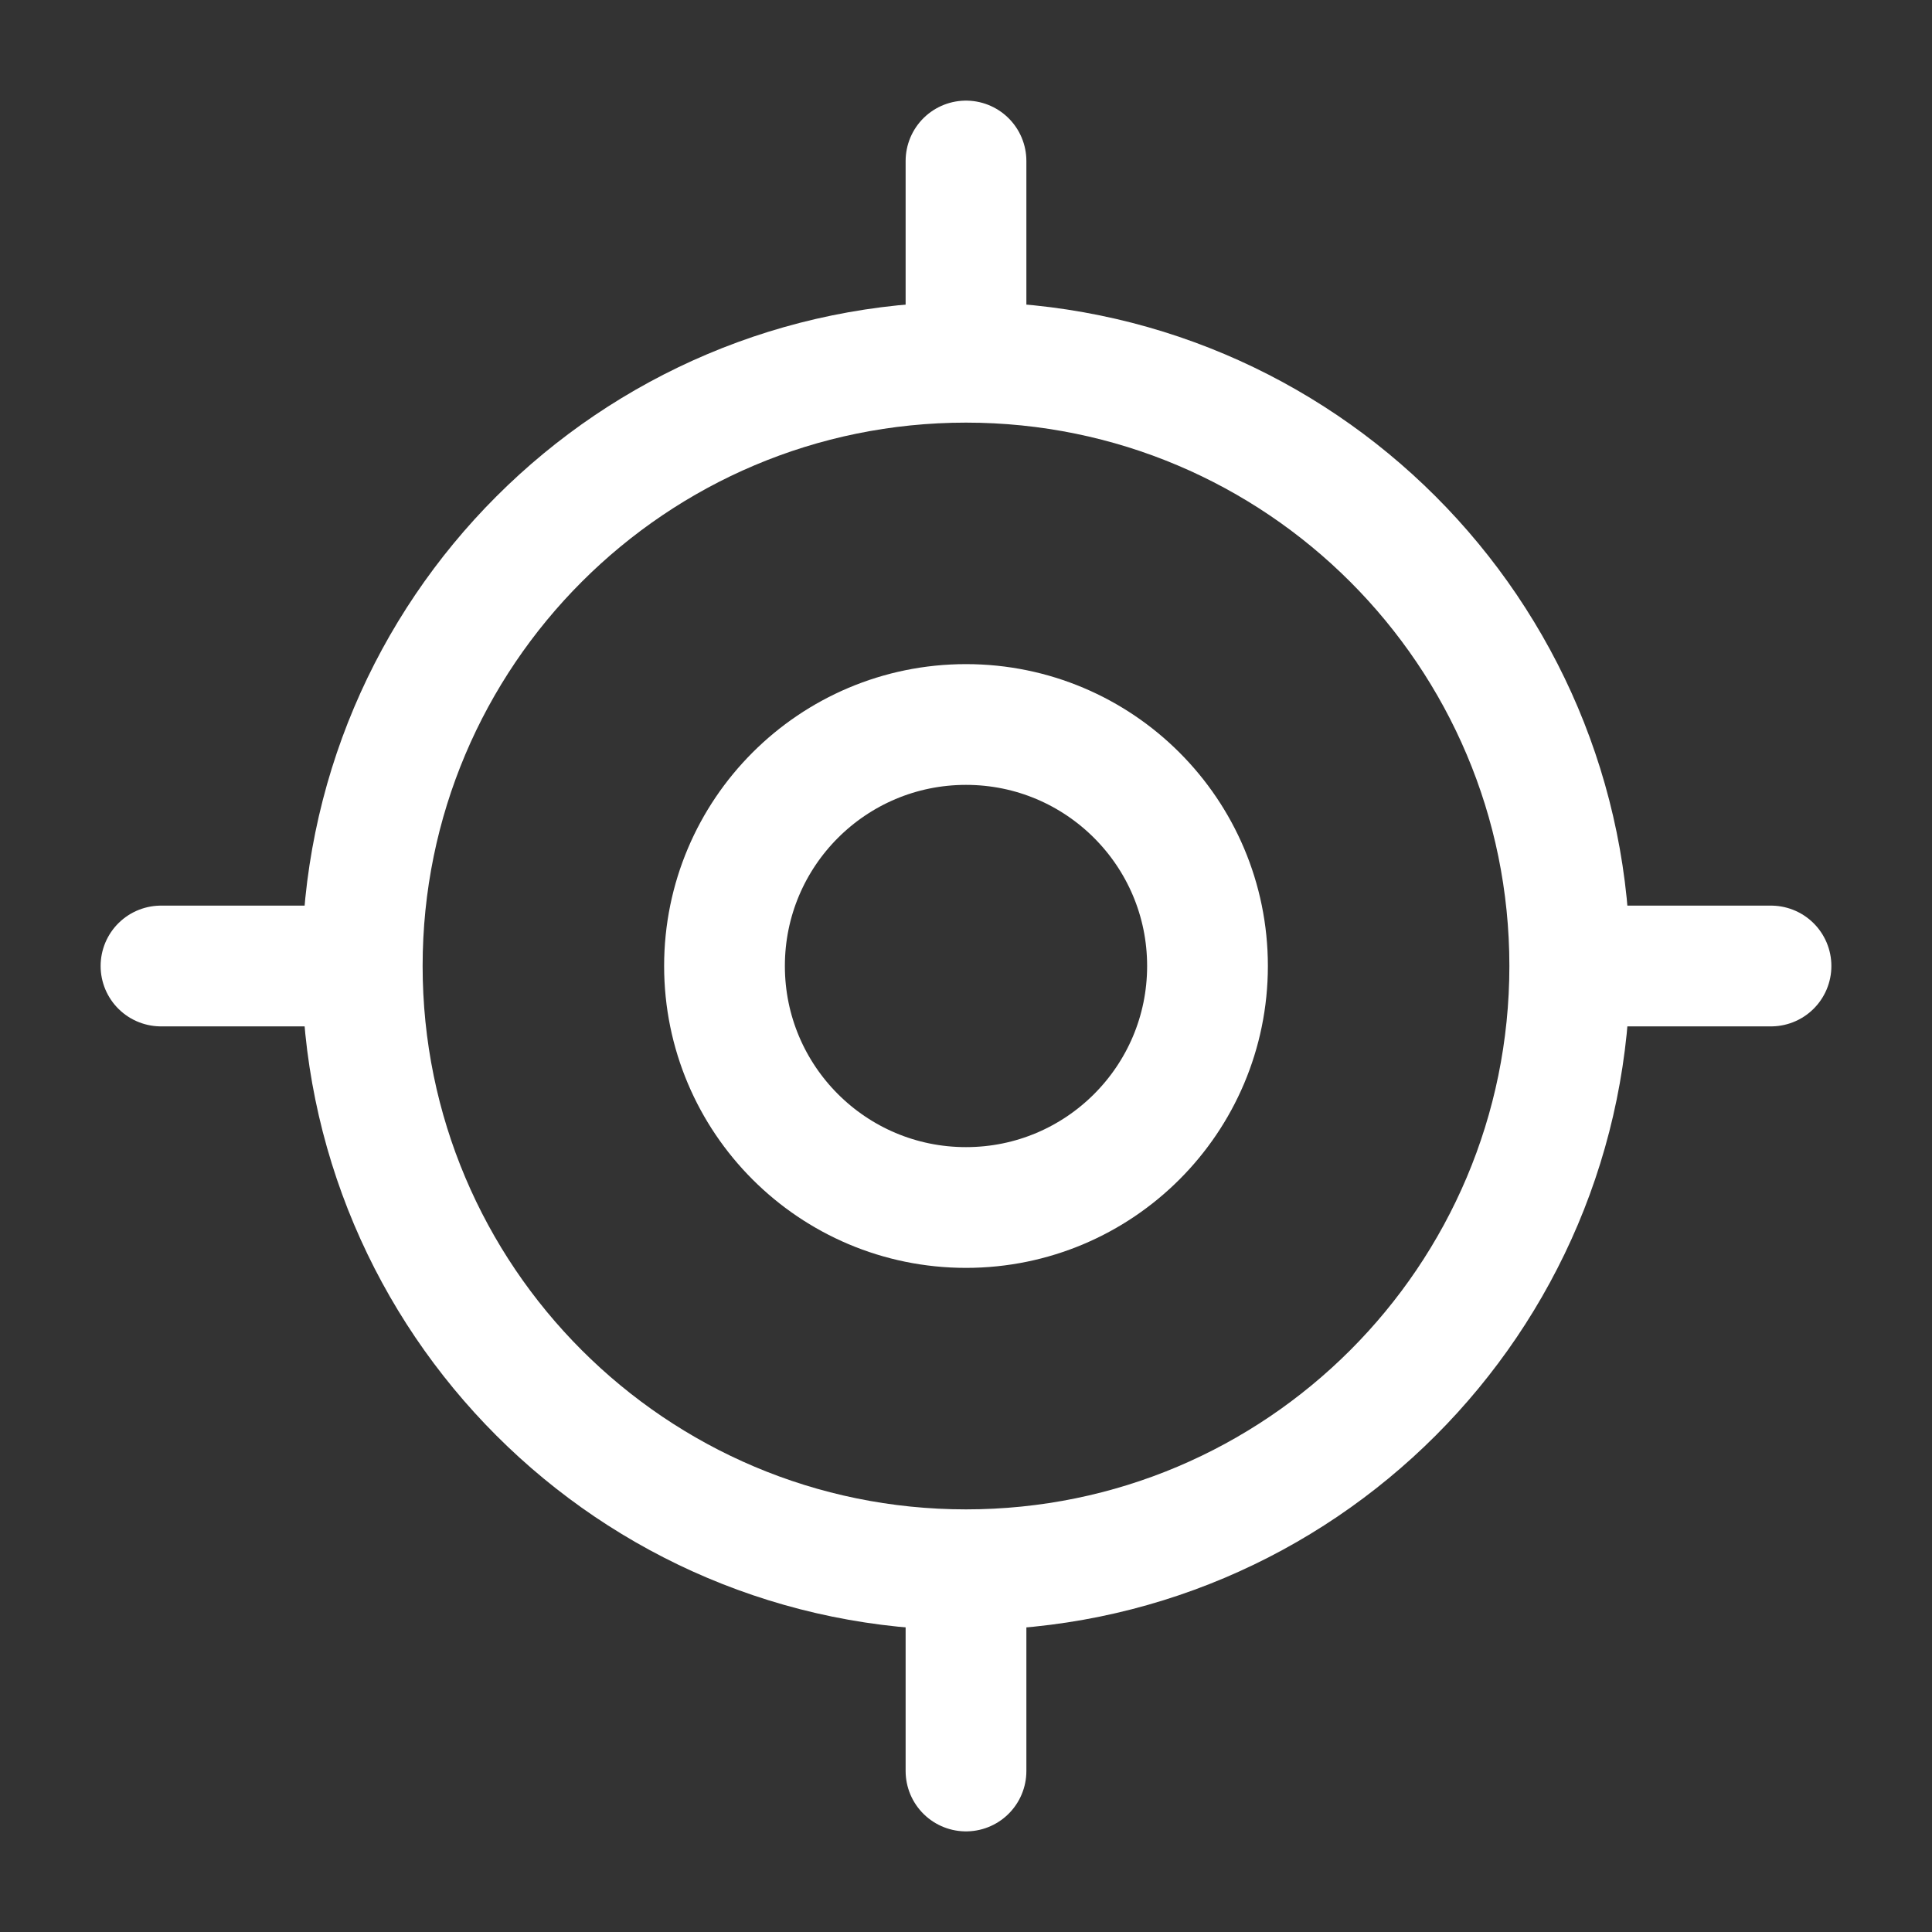
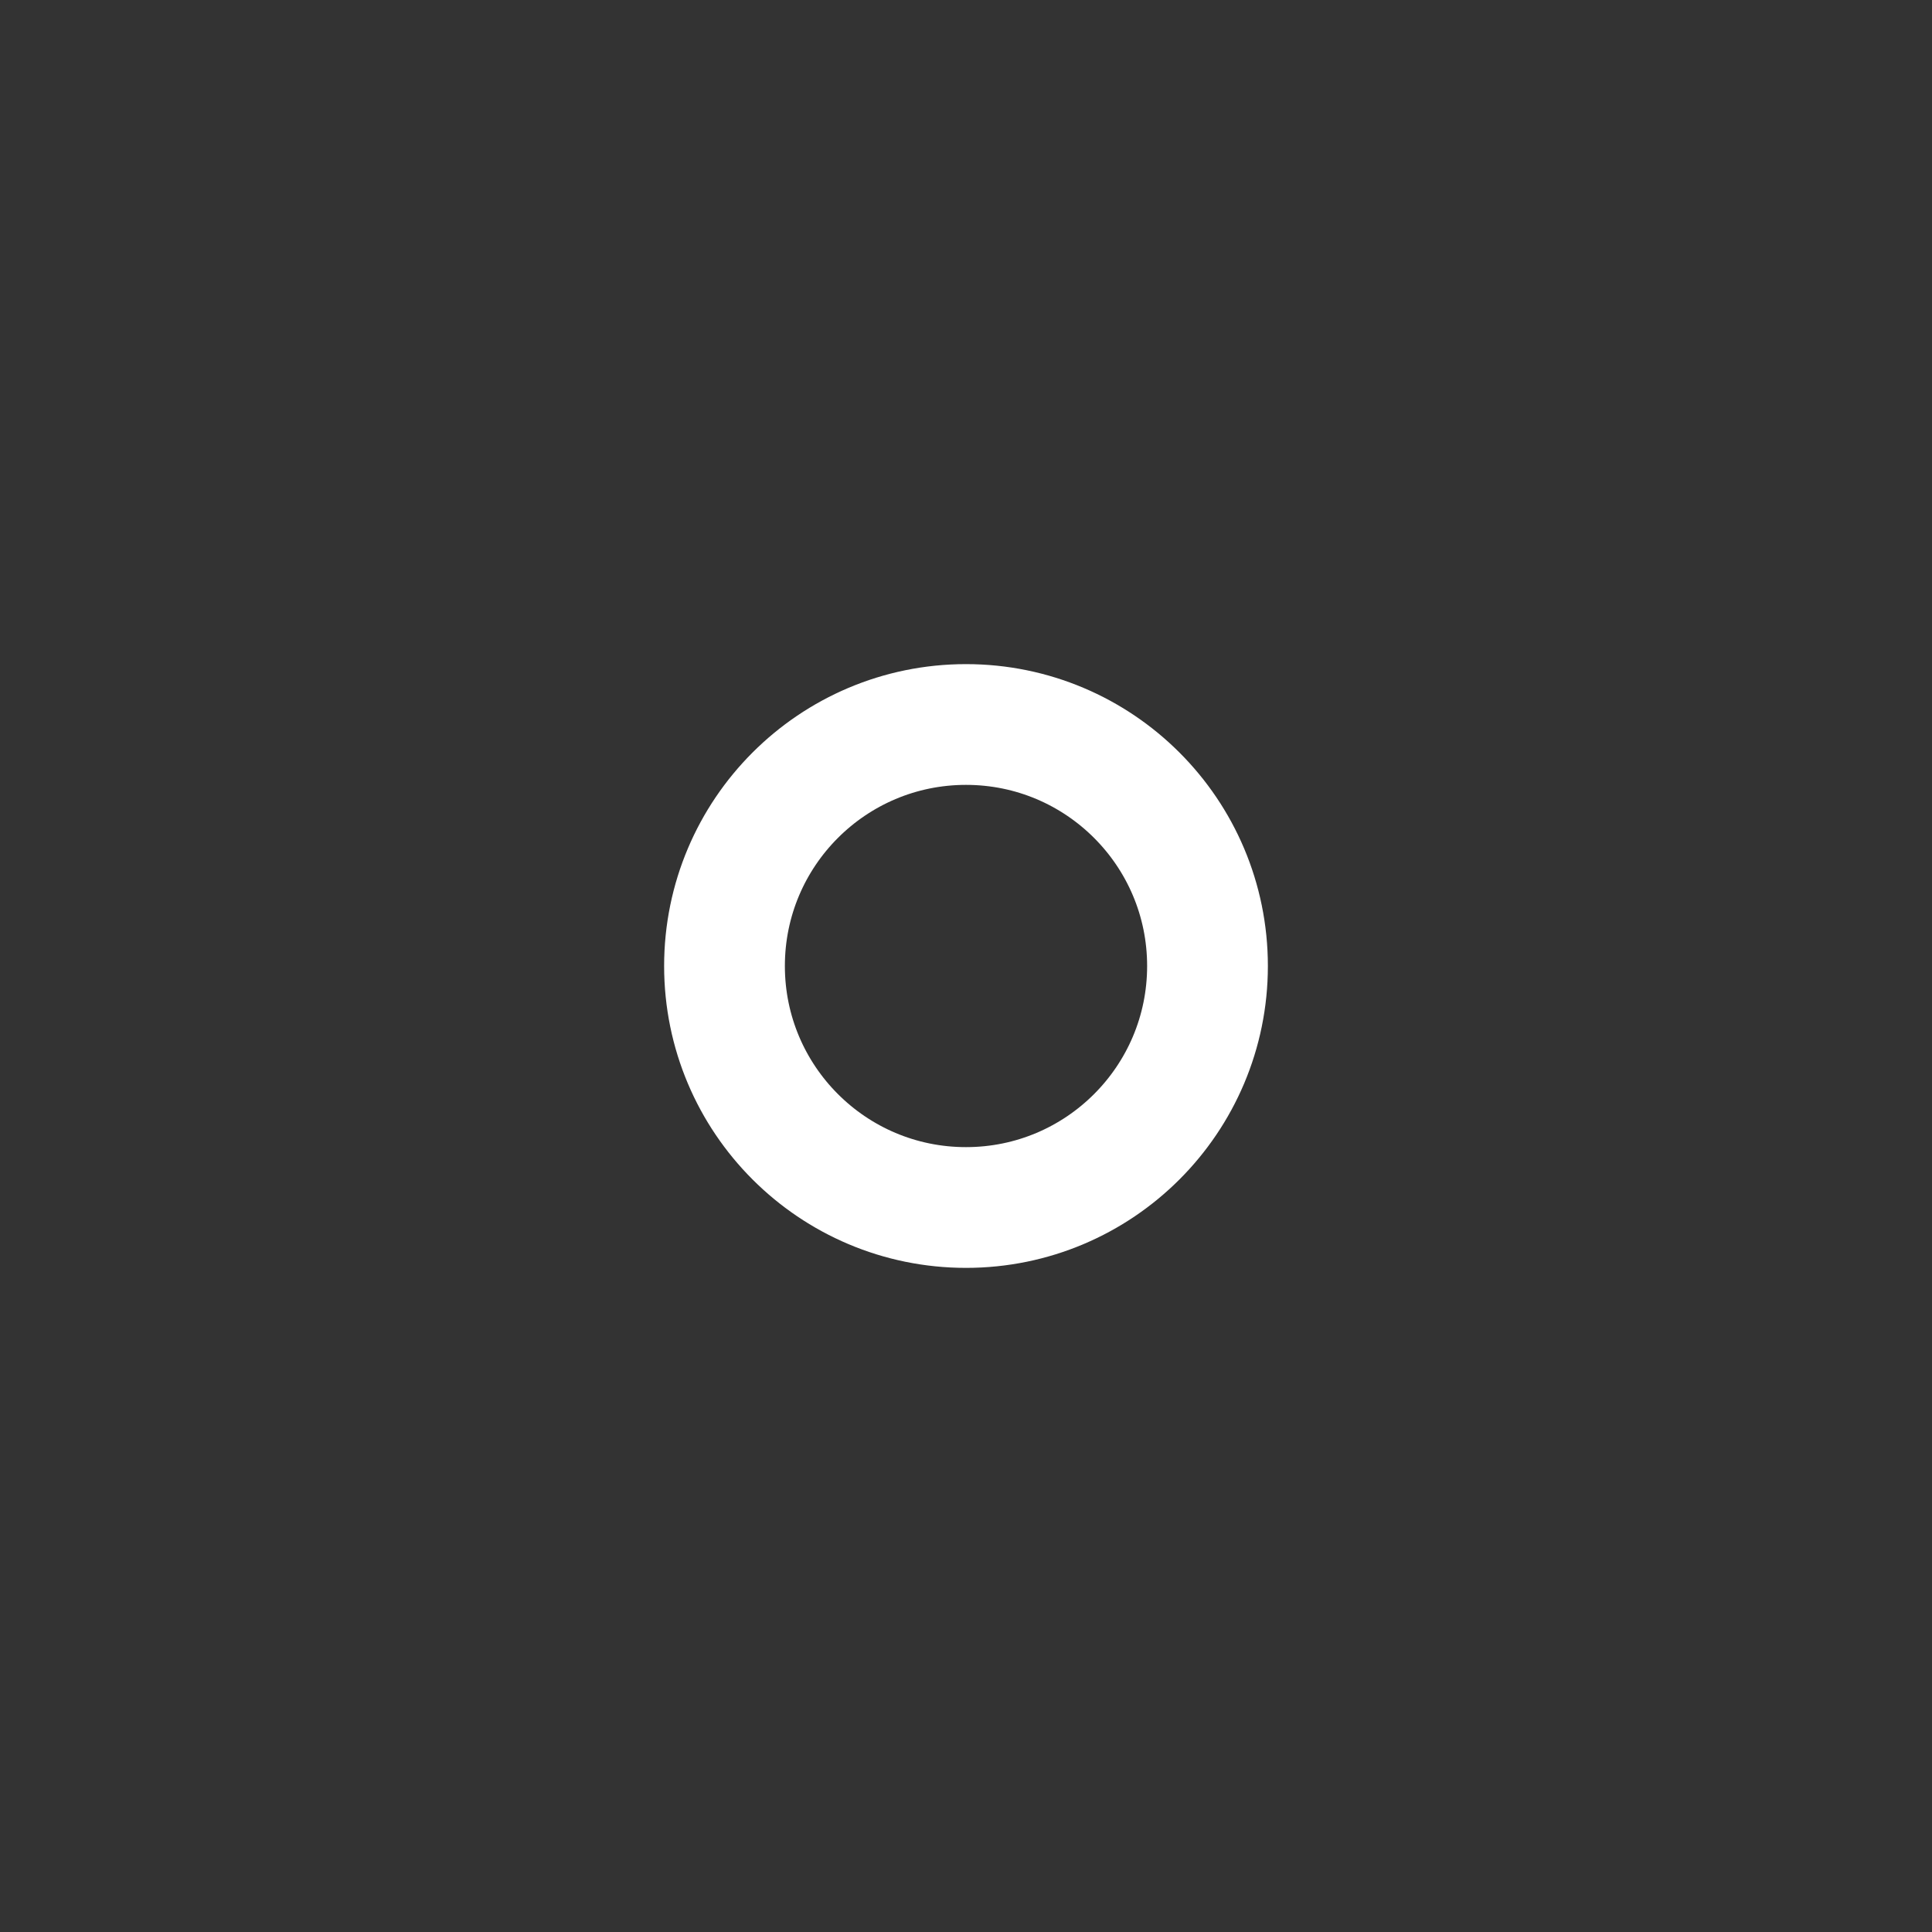
<svg xmlns="http://www.w3.org/2000/svg" width="24" height="24" viewBox="0 0 24 24" fill="none">
  <rect x="0" y="0" width="24" height="24" fill="#333333" stroke="none" />
-   <path d="M12 19.5C16.142 19.5 19.5 16.142 19.5 12C19.5 7.858 16.142 4.5 12 4.5C7.858 4.5 4.5 7.858 4.5 12C4.5 16.142 7.858 19.5 12 19.5Z" stroke="white" stroke-width="1.5" stroke-linecap="round" stroke-linejoin="round" />
  <path d="M12 15C13.657 15 15 13.657 15 12C15 10.343 13.657 9 12 9C10.343 9 9 10.343 9 12C9 13.657 10.343 15 12 15Z" stroke="white" stroke-width="1.5" stroke-linecap="round" stroke-linejoin="round" />
-   <path d="M12 4V2" stroke="white" stroke-width="1.5" stroke-linecap="round" stroke-linejoin="round" />
-   <path d="M4 12H2" stroke="white" stroke-width="1.5" stroke-linecap="round" stroke-linejoin="round" />
-   <path d="M12 20V22" stroke="white" stroke-width="1.5" stroke-linecap="round" stroke-linejoin="round" />
-   <path d="M20 12H22" stroke="white" stroke-width="1.5" stroke-linecap="round" stroke-linejoin="round" />
</svg>